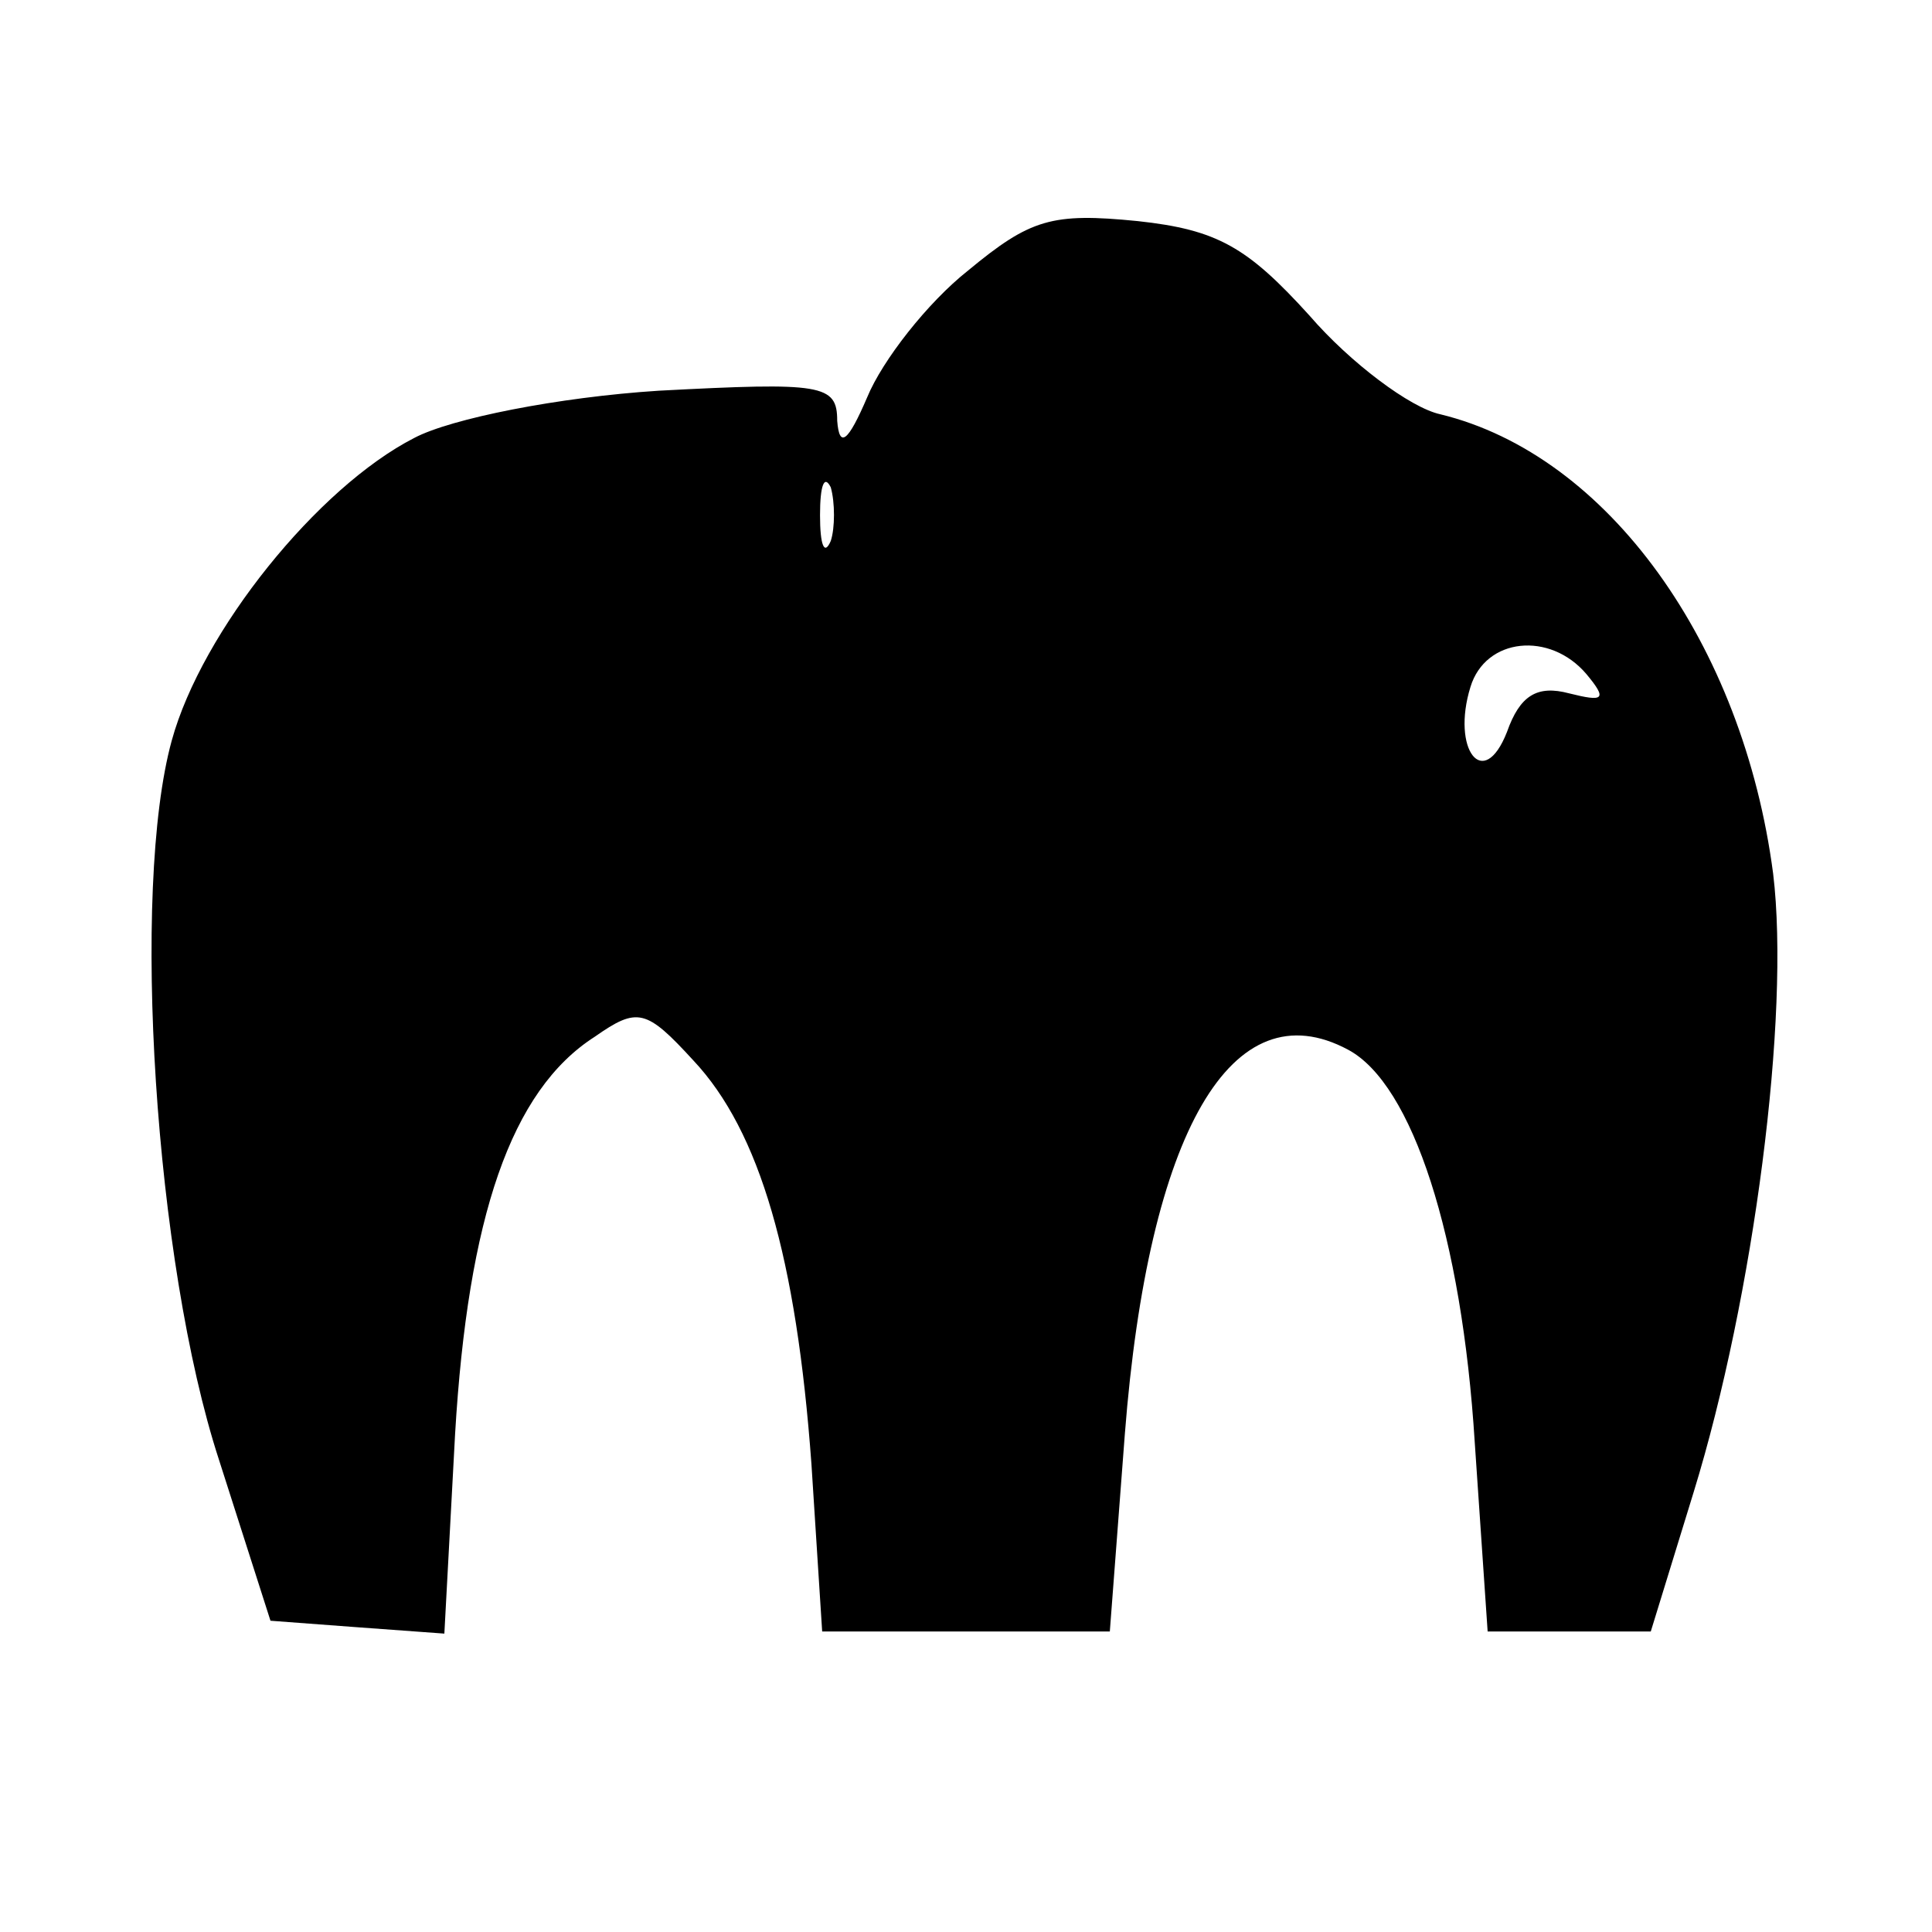
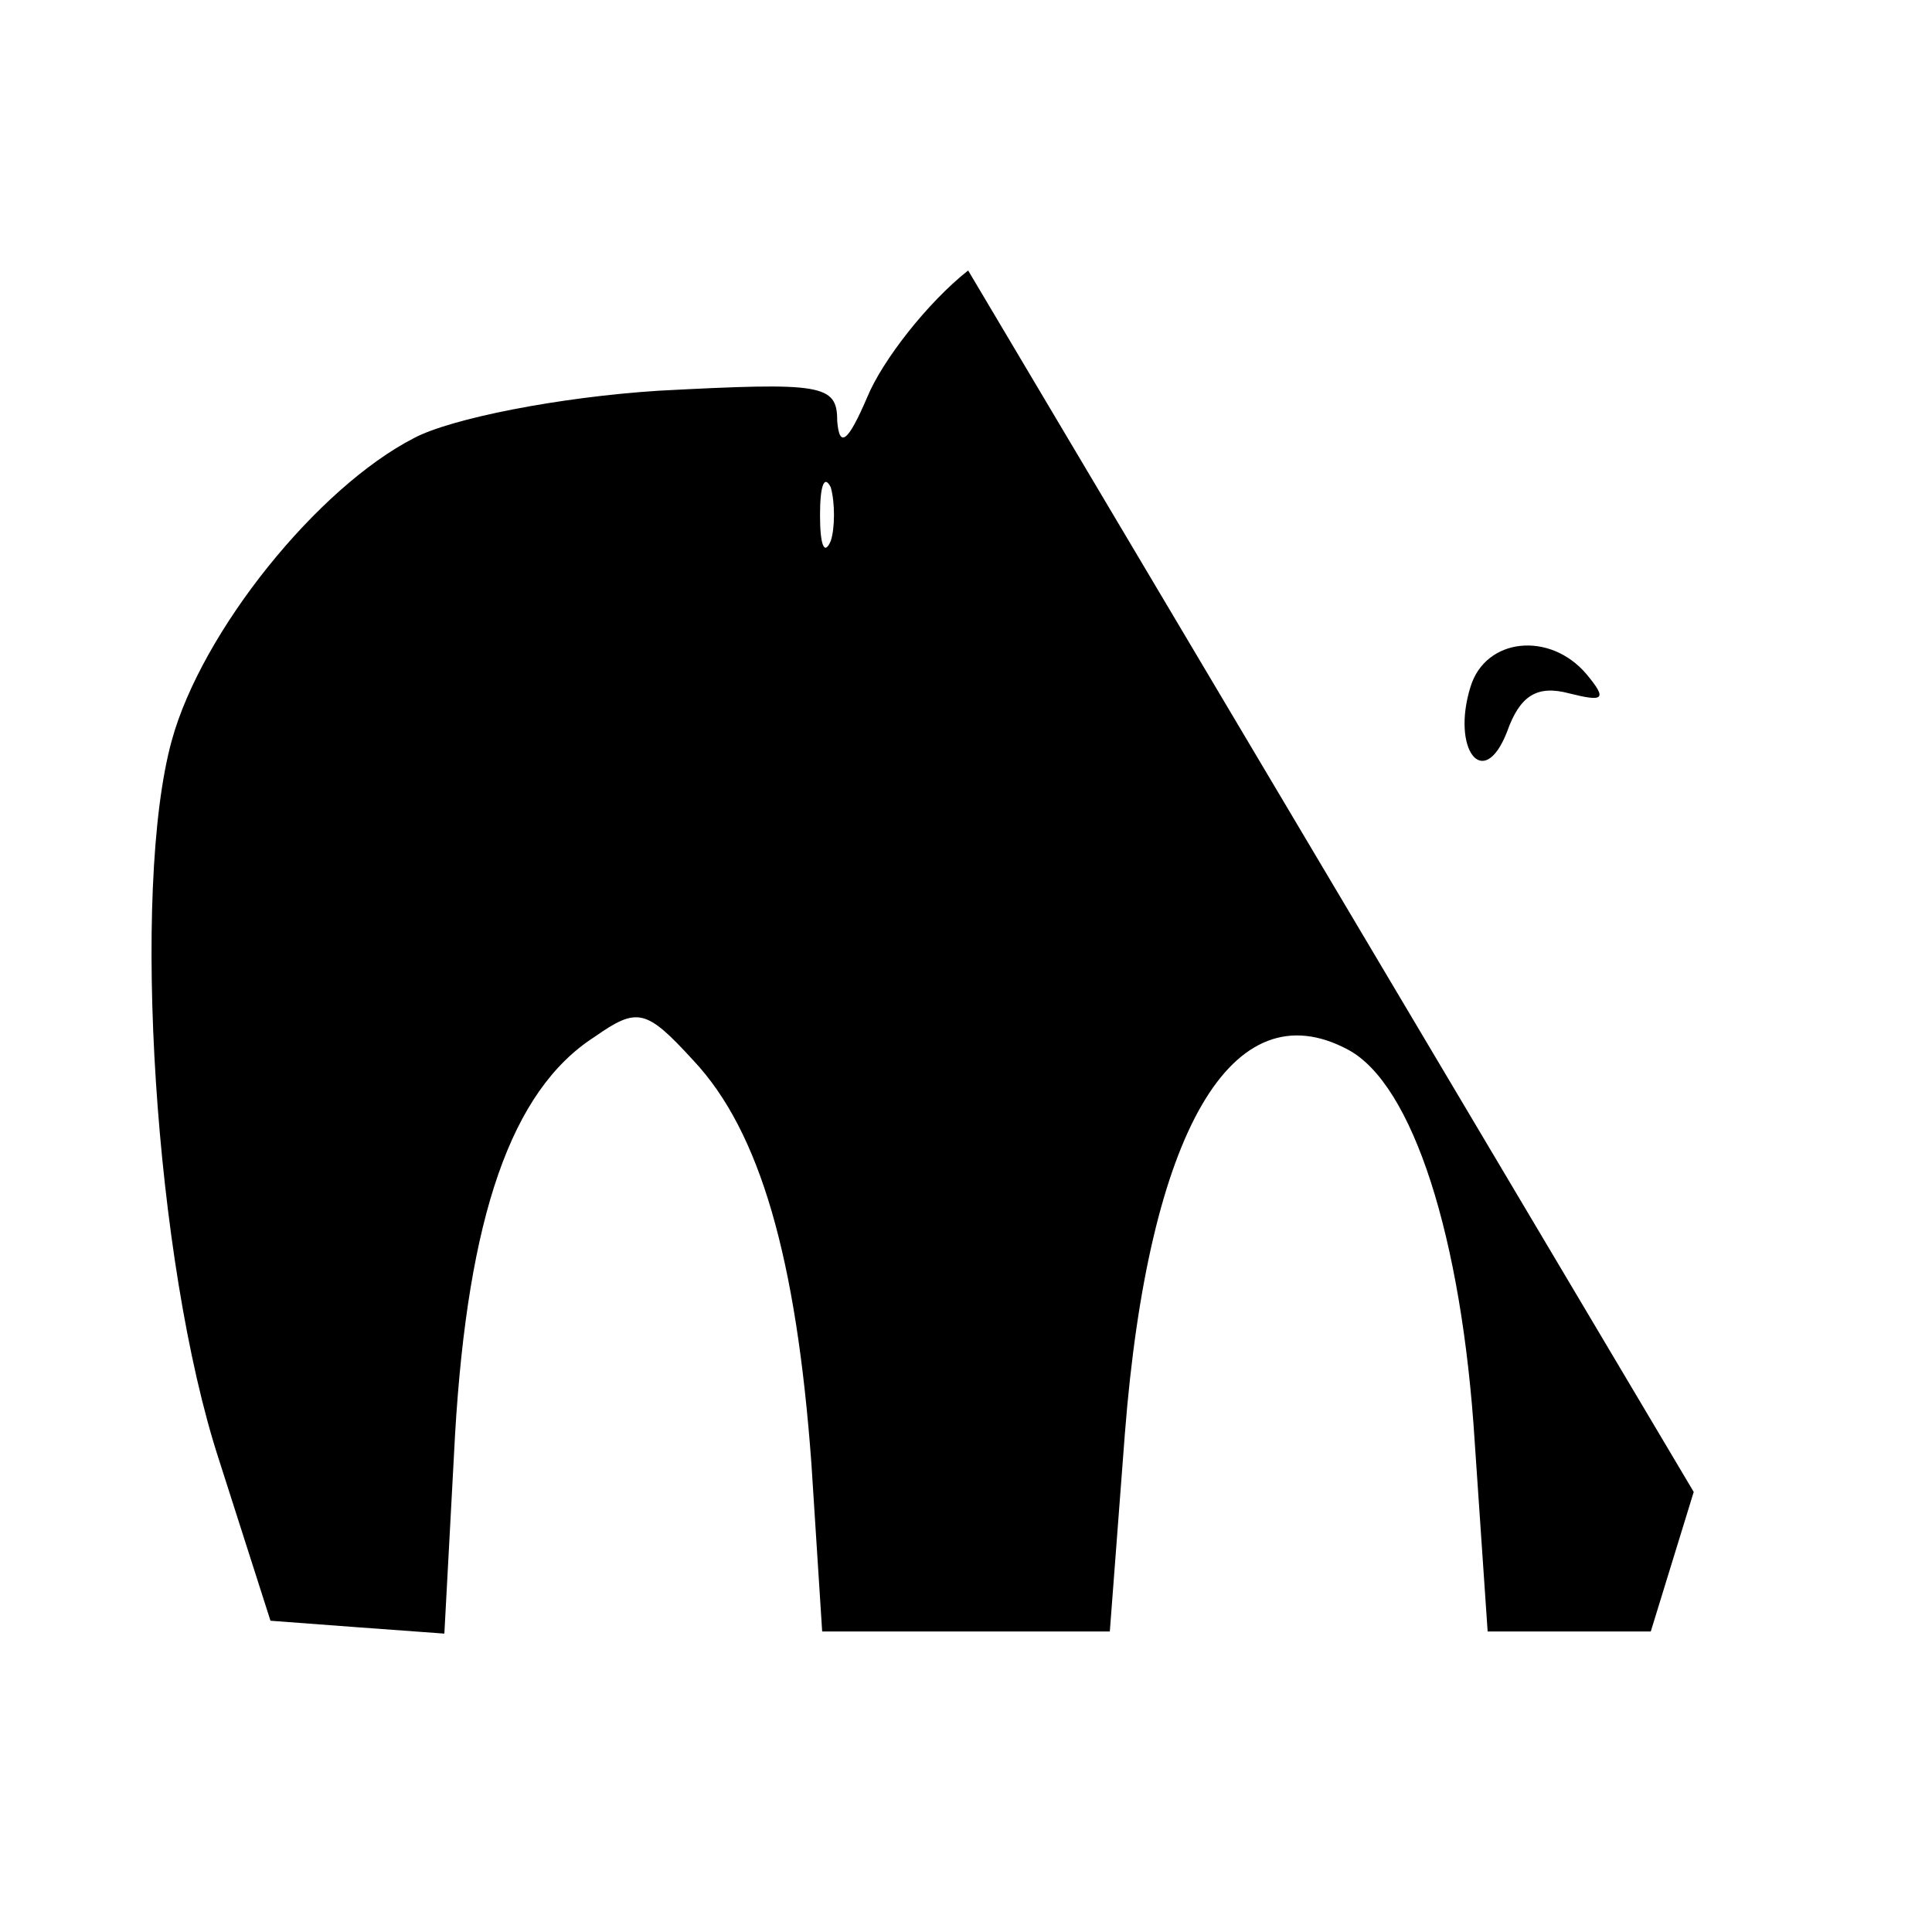
<svg xmlns="http://www.w3.org/2000/svg" version="1.0" width="90pt" height="90pt" viewBox="0 0 90 90" preserveAspectRatio="xMidYMid meet">
  <g transform="translate(0,90) scale(0.1,-0.1)" fill="#000000" stroke="none">
-     <path d="M451 774 c-19 -15 -40 -42 -47 -59 -9 -21 -13 -24 -14 -11 0 17 -7 18 -83 14 -47 -3 -97 -13 -114 -22 -45 -23 -99 -90 -113 -141 -19 -69 -8 -243 22 -335 l24 -75 40 -3 41 -3 5 93 c6 101 26 160 65 185 20 14 24 13 46 -11 31 -33 48 -92 55 -188 l5 -78 67 0 67 0 7 92 c11 141 50 208 104 179 30 -16 53 -87 59 -183 l6 -88 38 0 38 0 20 65 c28 91 45 222 37 288 -14 107 -77 195 -155 214 -14 3 -42 24 -61 46 -29 32 -43 40 -80 44 -40 4 -50 1 -79 -23z m-64 -126 c-3 -7 -5 -2 -5 12 0 14 2 19 5 13 2 -7 2 -19 0 -25z m352 -62 c10 -12 8 -13 -8 -9 -15 4 -23 -1 -29 -18 -11 -28 -26 -8 -17 21 7 23 37 26 54 6z" />
+     <path d="M451 774 c-19 -15 -40 -42 -47 -59 -9 -21 -13 -24 -14 -11 0 17 -7 18 -83 14 -47 -3 -97 -13 -114 -22 -45 -23 -99 -90 -113 -141 -19 -69 -8 -243 22 -335 l24 -75 40 -3 41 -3 5 93 c6 101 26 160 65 185 20 14 24 13 46 -11 31 -33 48 -92 55 -188 l5 -78 67 0 67 0 7 92 c11 141 50 208 104 179 30 -16 53 -87 59 -183 l6 -88 38 0 38 0 20 65 z m-64 -126 c-3 -7 -5 -2 -5 12 0 14 2 19 5 13 2 -7 2 -19 0 -25z m352 -62 c10 -12 8 -13 -8 -9 -15 4 -23 -1 -29 -18 -11 -28 -26 -8 -17 21 7 23 37 26 54 6z" />
  </g>
</svg>